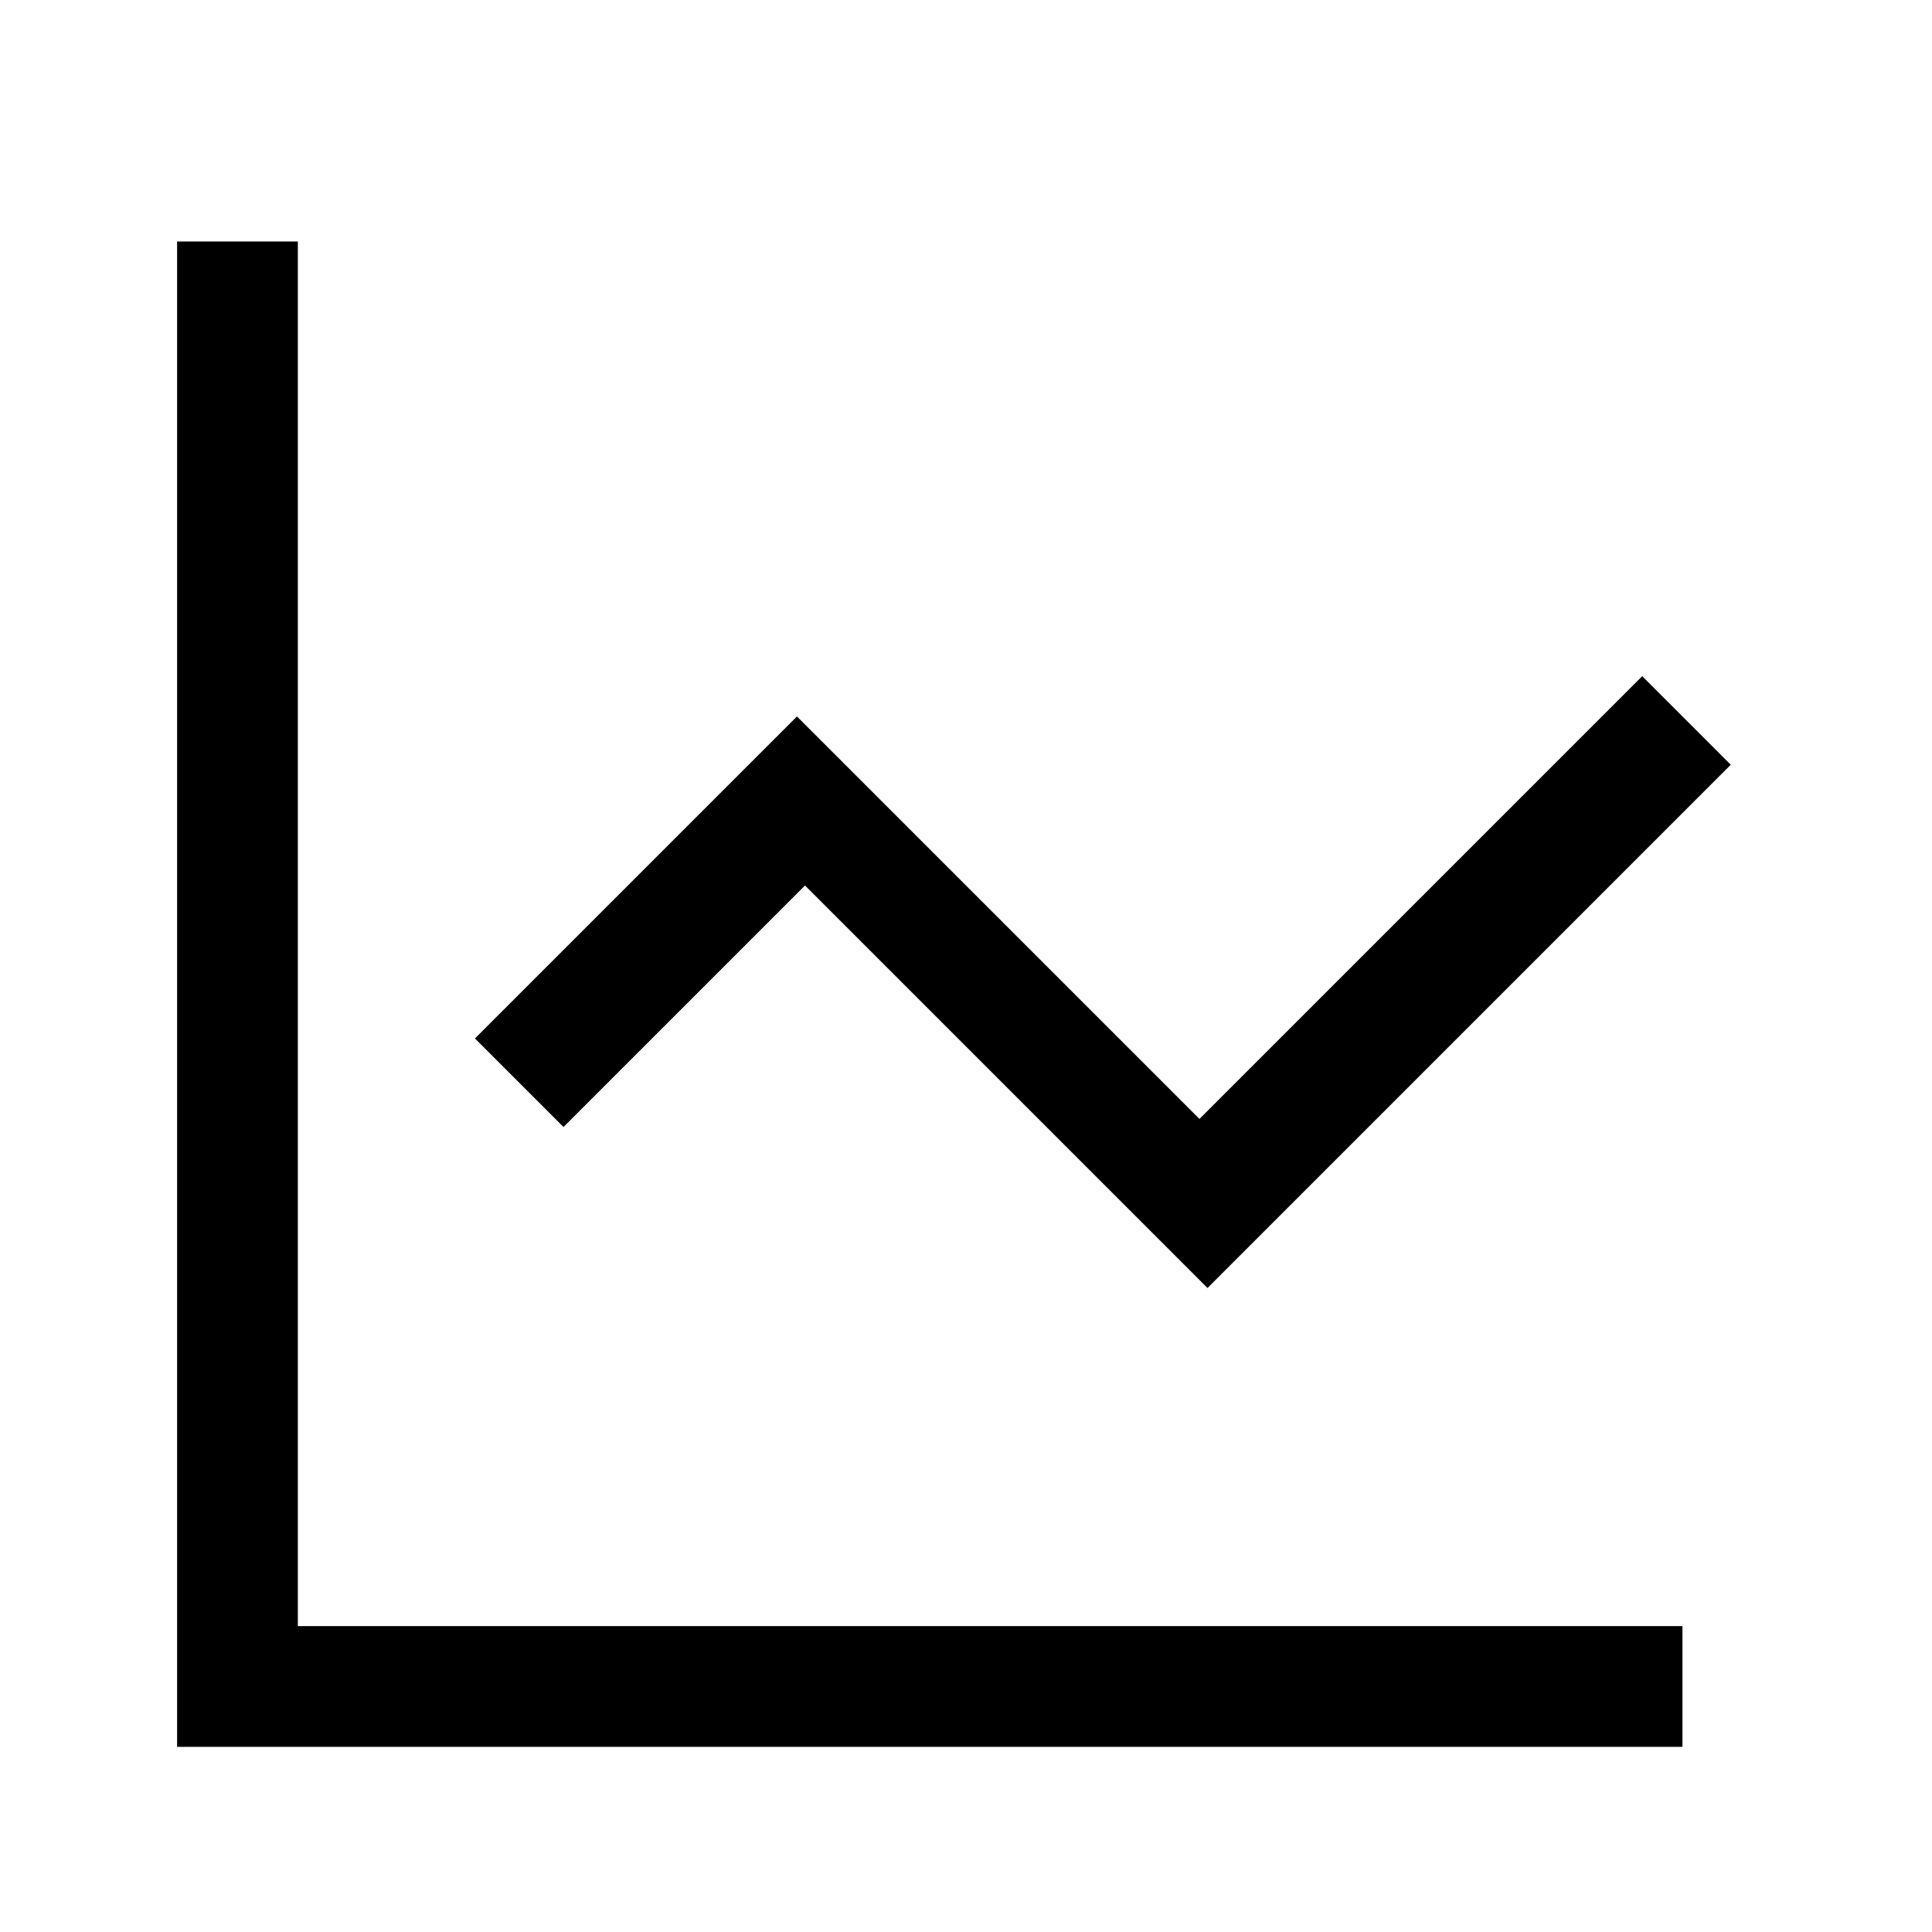
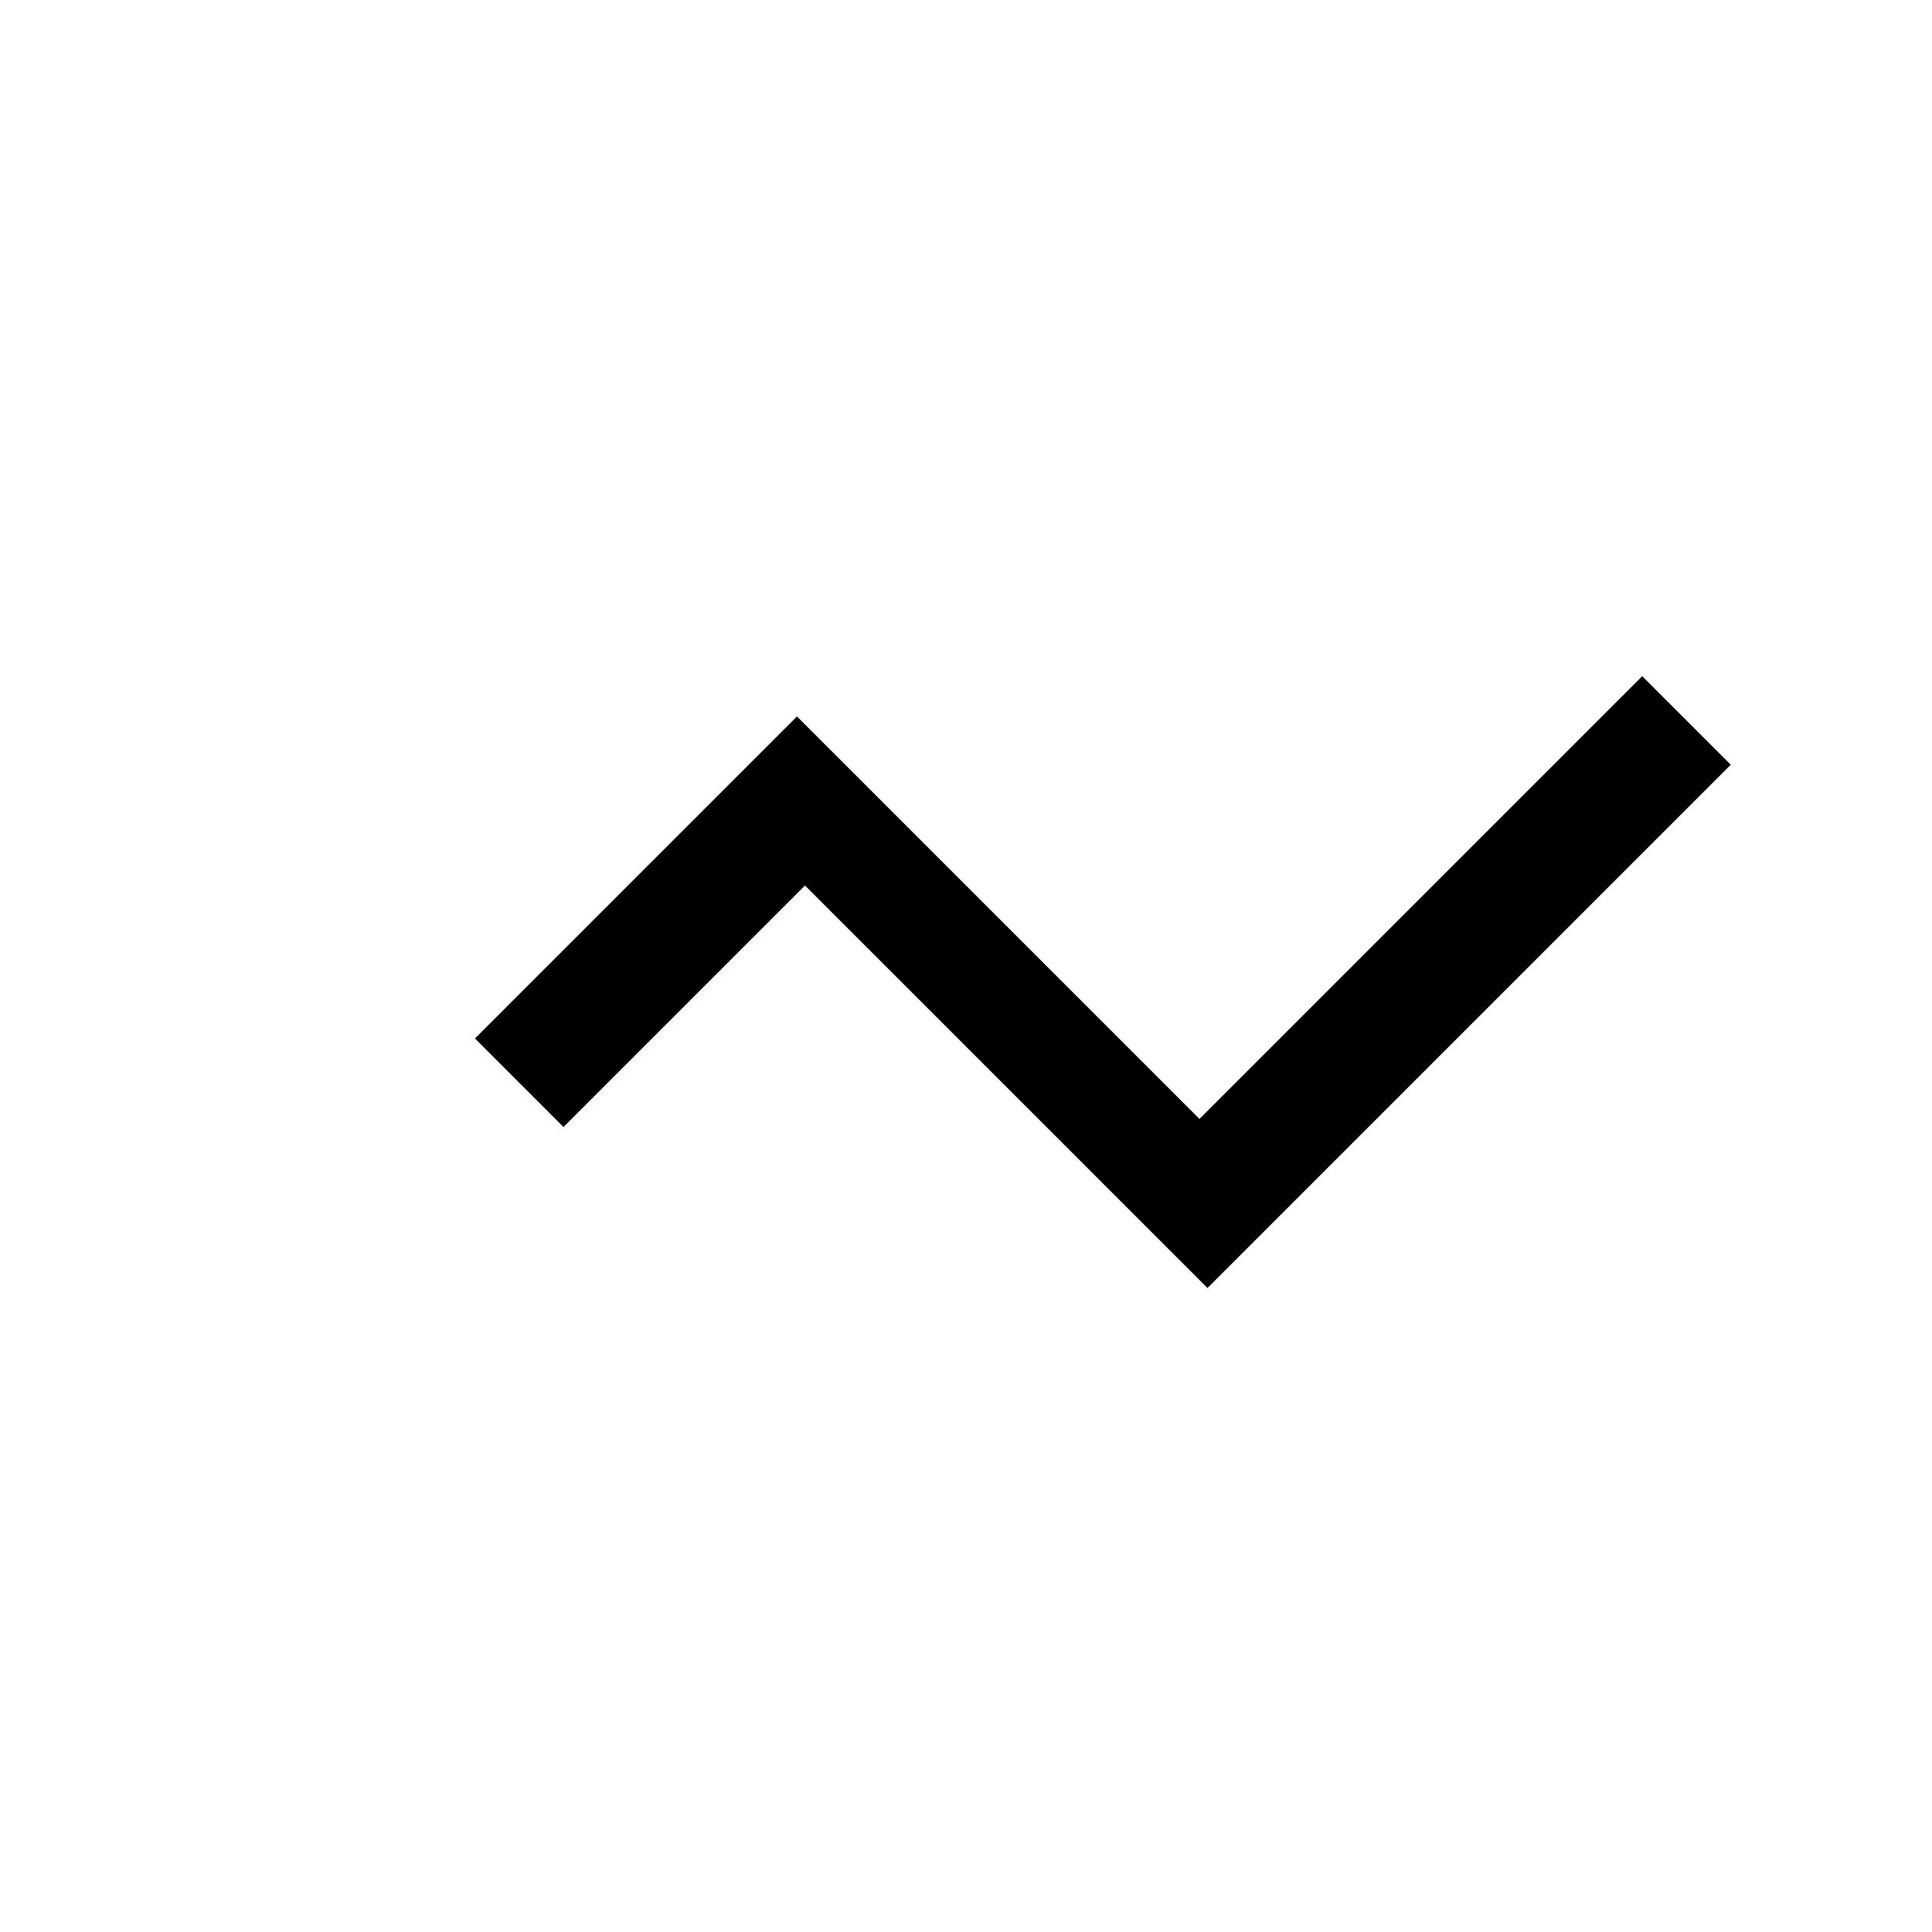
<svg xmlns="http://www.w3.org/2000/svg" id="Layer_2" viewBox="0 0 24 24">
  <g id="_1.5px">
    <g id="line_chart">
-       <rect id="regular_charts_line_chart_background" width="24" height="24" style="fill:none;" />
-       <path id="Vector_606_Stroke_" d="m2.2,3h1.5v17.2h17.2v1.5H2.2V3Z" />
      <path id="Vector_618_Stroke_" d="m21.5,9.5l-6.5,6.5-5-5-3,3-1.1-1.1,4-4,5,5,5.5-5.5,1.1,1.1Z" />
    </g>
  </g>
</svg>